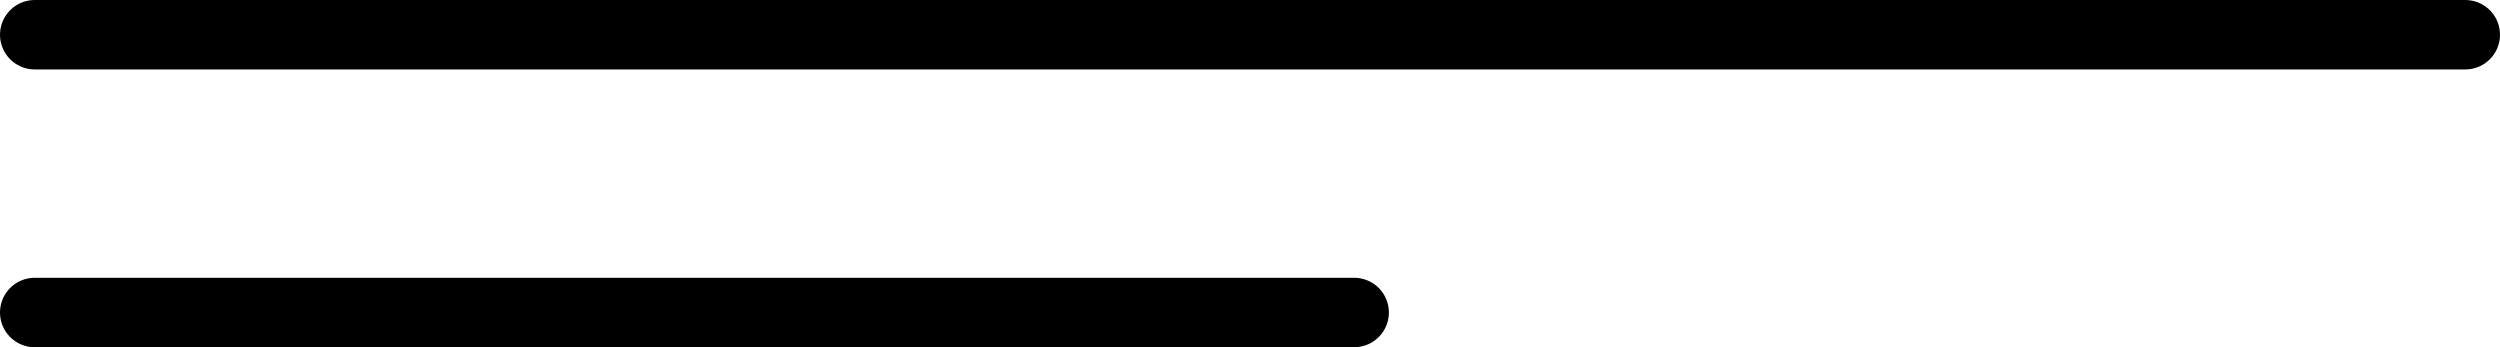
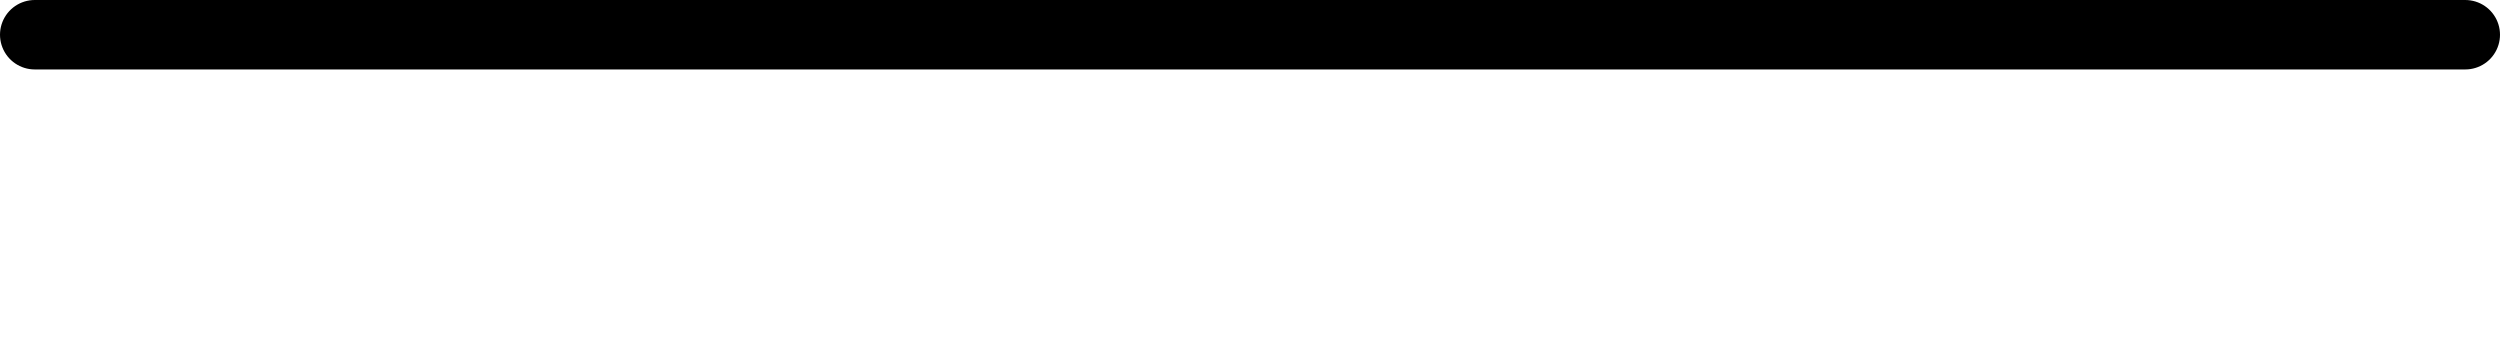
<svg xmlns="http://www.w3.org/2000/svg" width="36" height="5" viewBox="0 0 36 5" fill="none">
  <g id="Group 1410088665">
    <line id="Line 16" x1="0.5" y1="0.5" x2="35.5" y2="0.5" stroke="black" stroke-linecap="round" />
-     <line id="Line 17" x1="0.5" y1="4.5" x2="19.5" y2="4.5" stroke="black" stroke-linecap="round" />
  </g>
</svg>